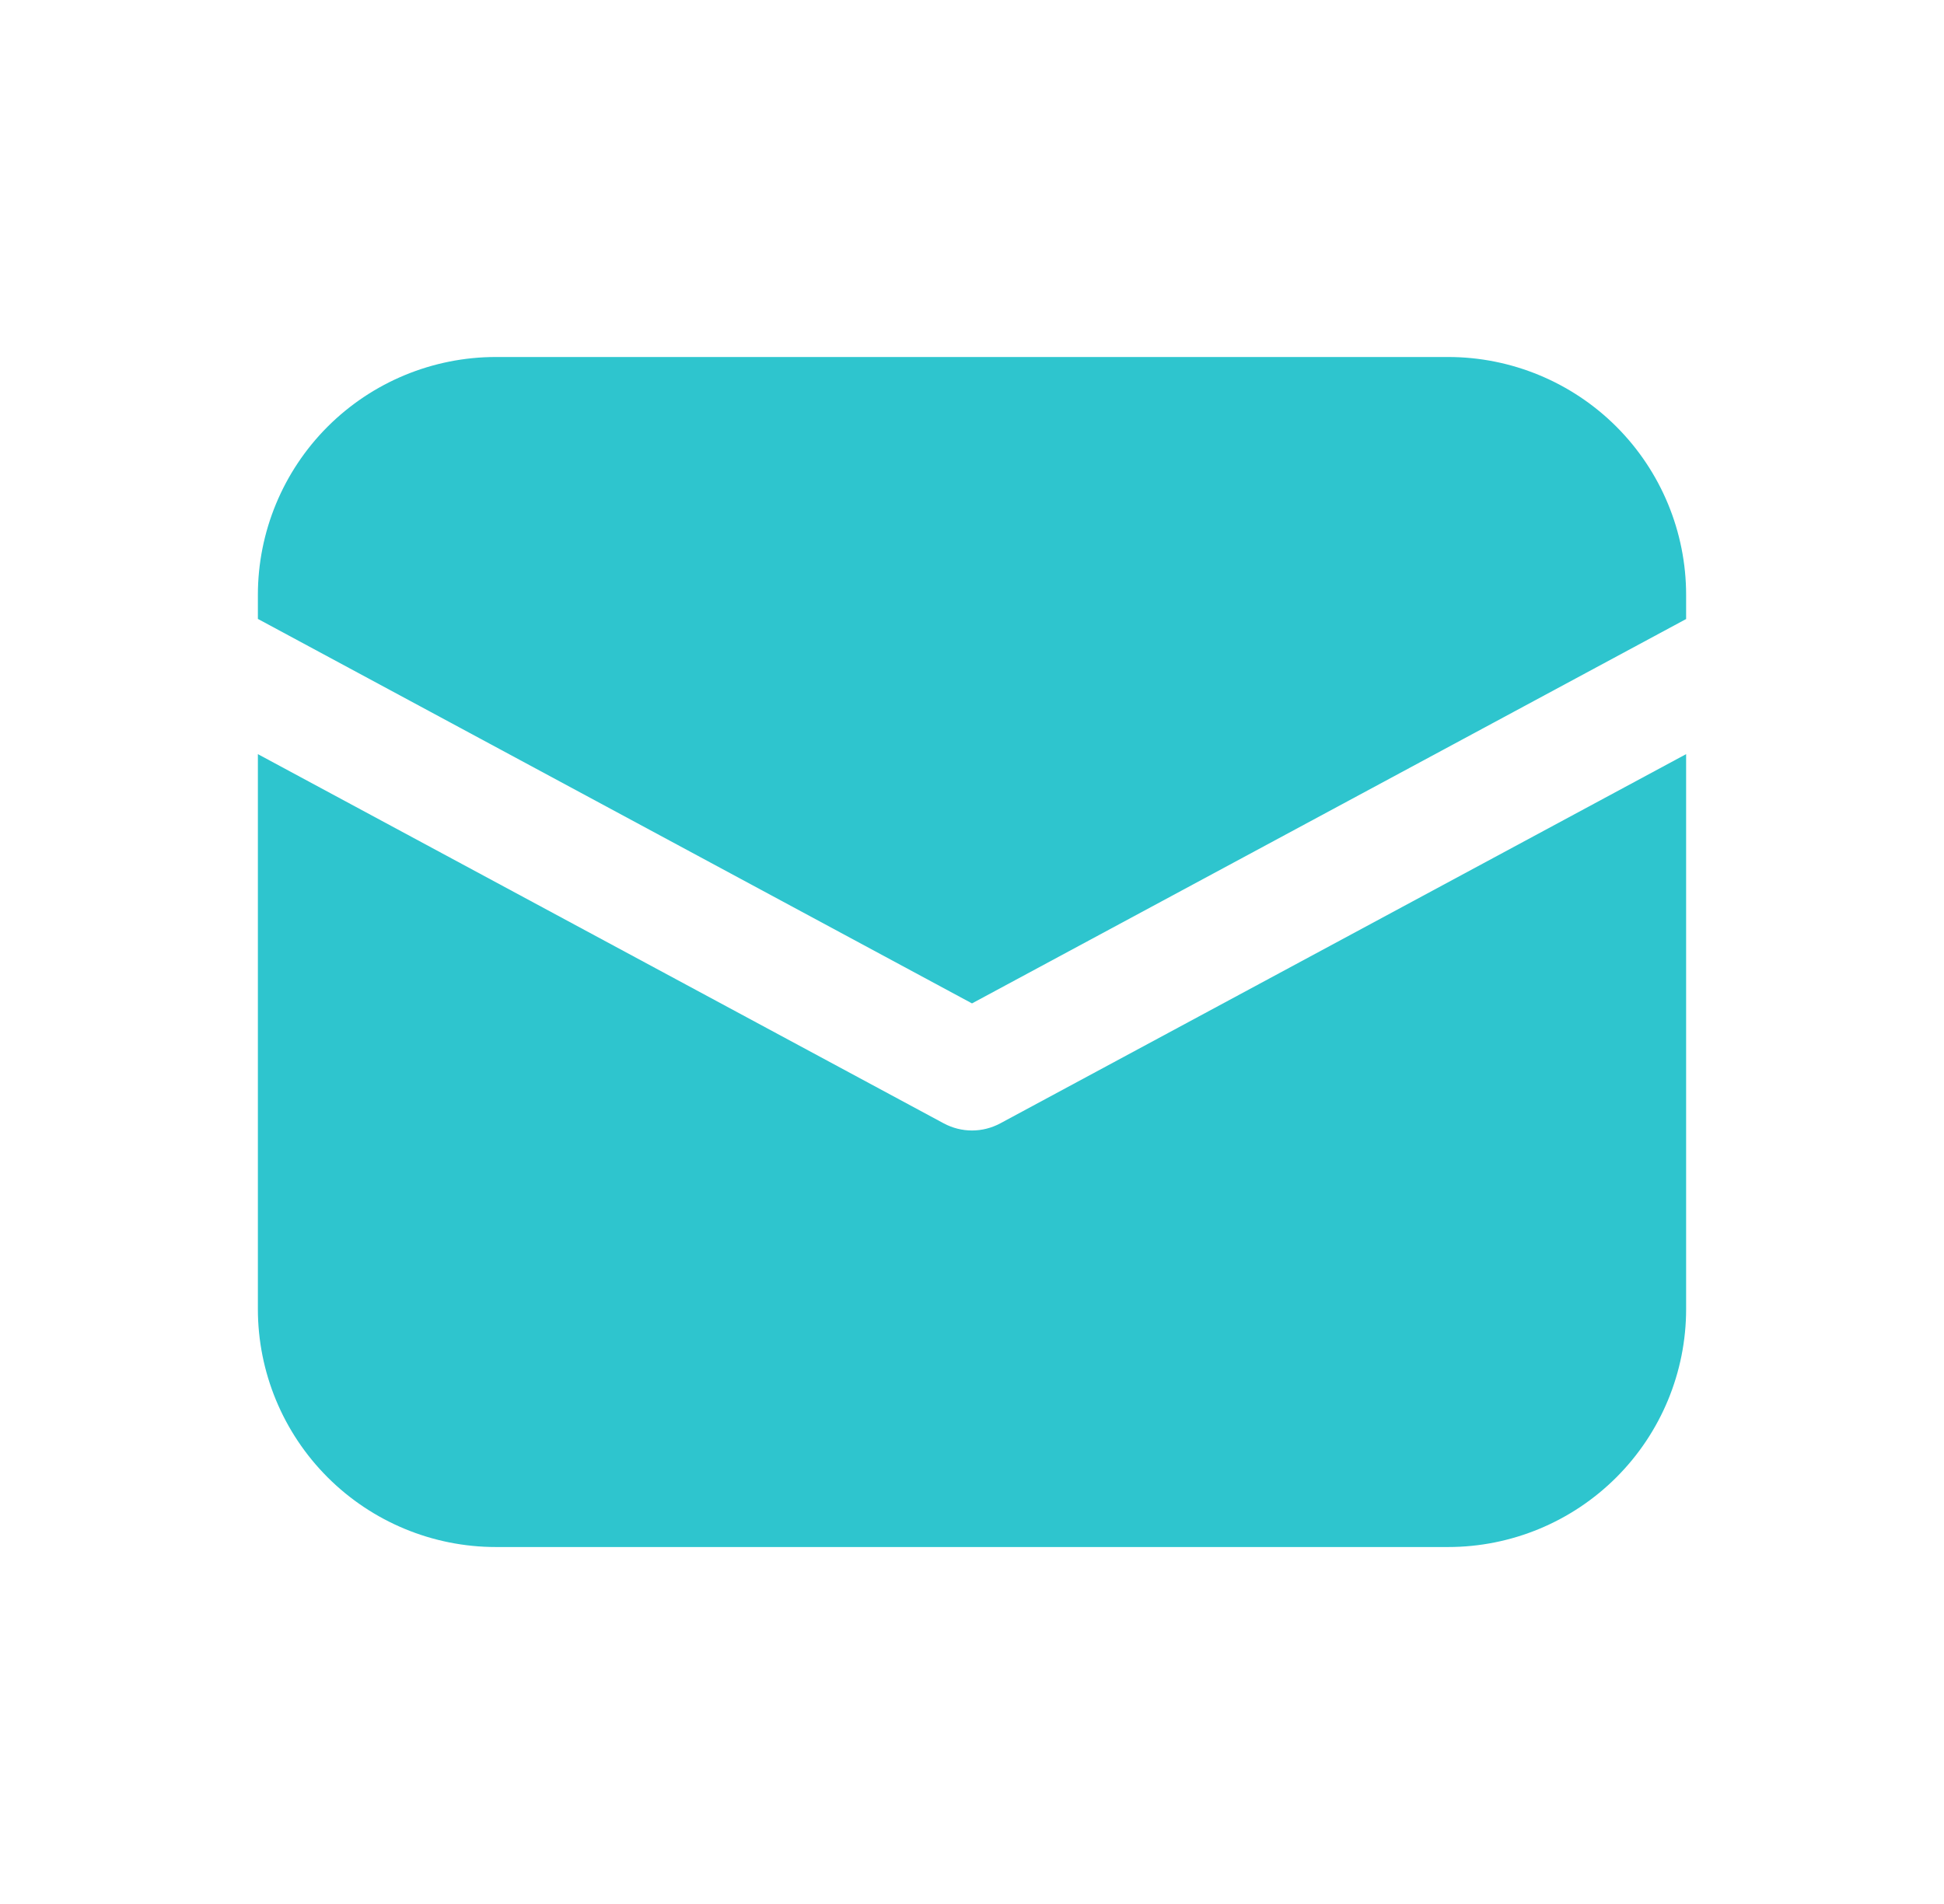
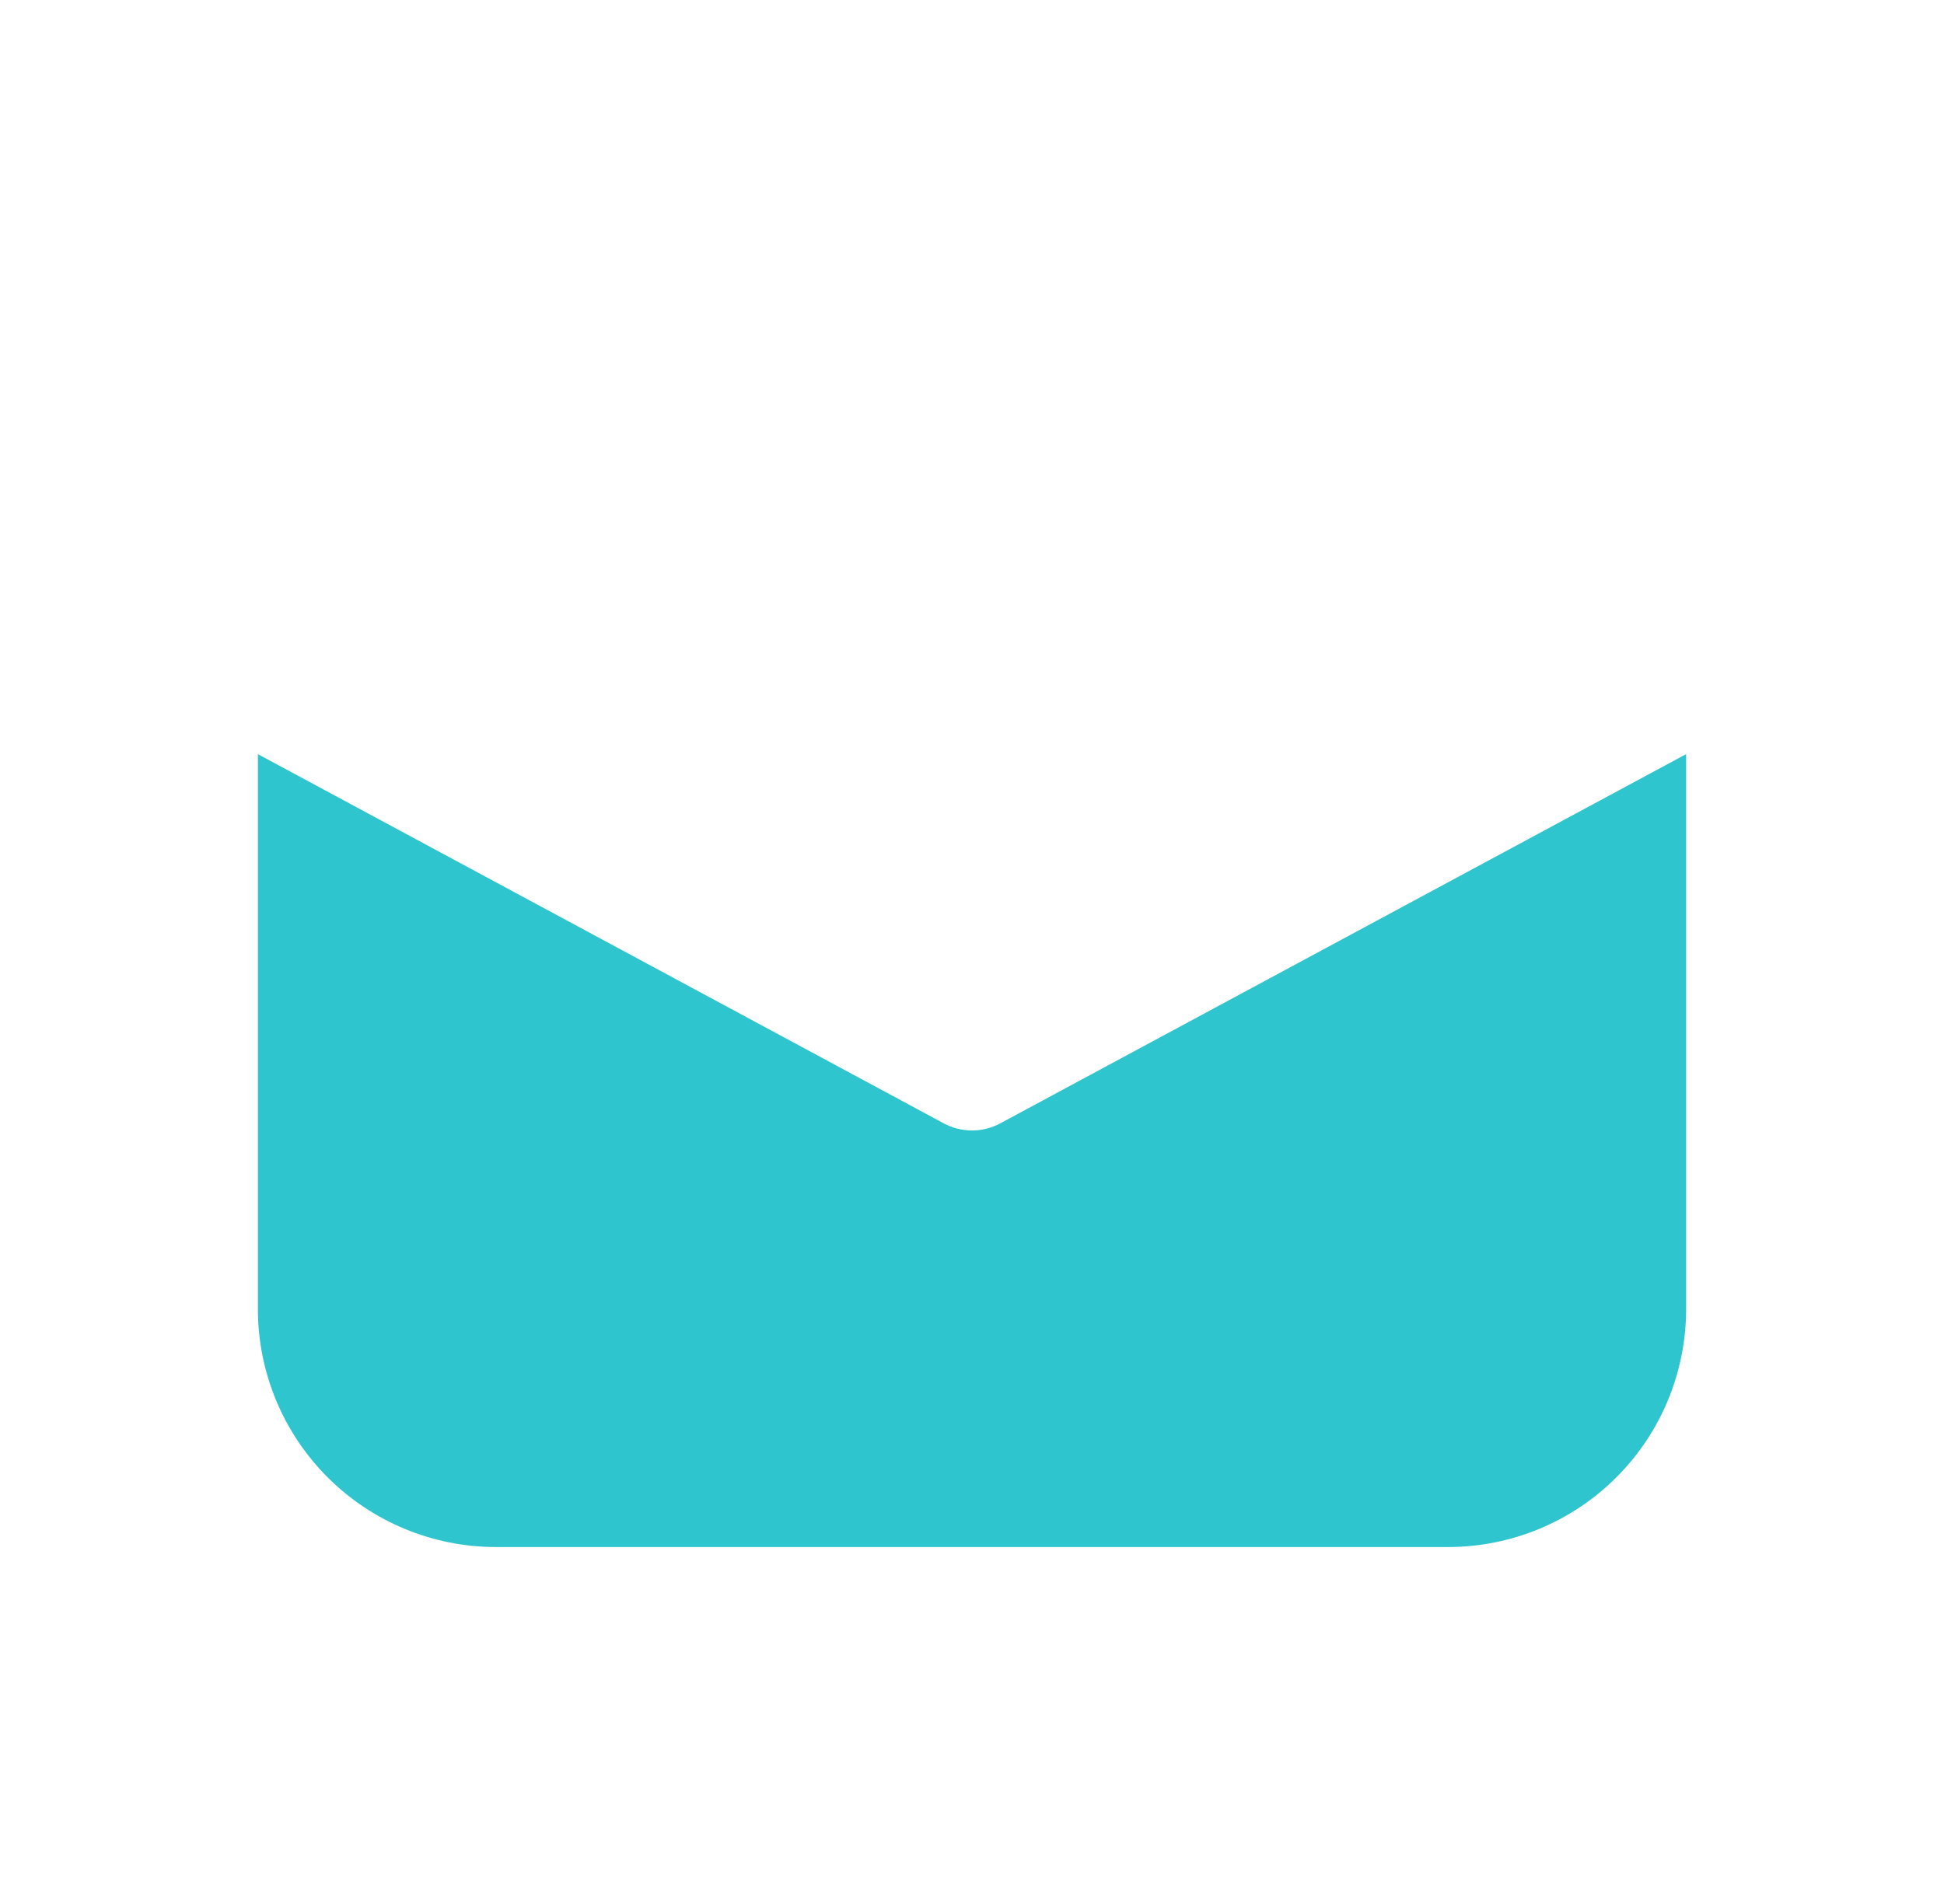
<svg xmlns="http://www.w3.org/2000/svg" width="49" height="48" viewBox="0 0 49 48" fill="none">
-   <path d="M12.5 9C10.909 9 9.383 9.632 8.257 10.757C7.132 11.883 6.5 13.409 6.5 15V15.603L24.5 25.296L42.5 15.606V15C42.5 13.409 41.868 11.883 40.743 10.757C39.617 9.632 38.091 9 36.5 9H12.5Z" fill="#2EC5CE" />
  <path d="M42.5 19.012L25.211 28.321C24.992 28.438 24.748 28.5 24.5 28.5C24.252 28.5 24.008 28.438 23.789 28.321L6.5 19.012V33.001C6.5 34.592 7.132 36.118 8.257 37.243C9.383 38.369 10.909 39.001 12.5 39.001H36.5C38.091 39.001 39.617 38.369 40.743 37.243C41.868 36.118 42.5 34.592 42.5 33.001V19.012Z" fill="#2EC5CE" />
</svg>